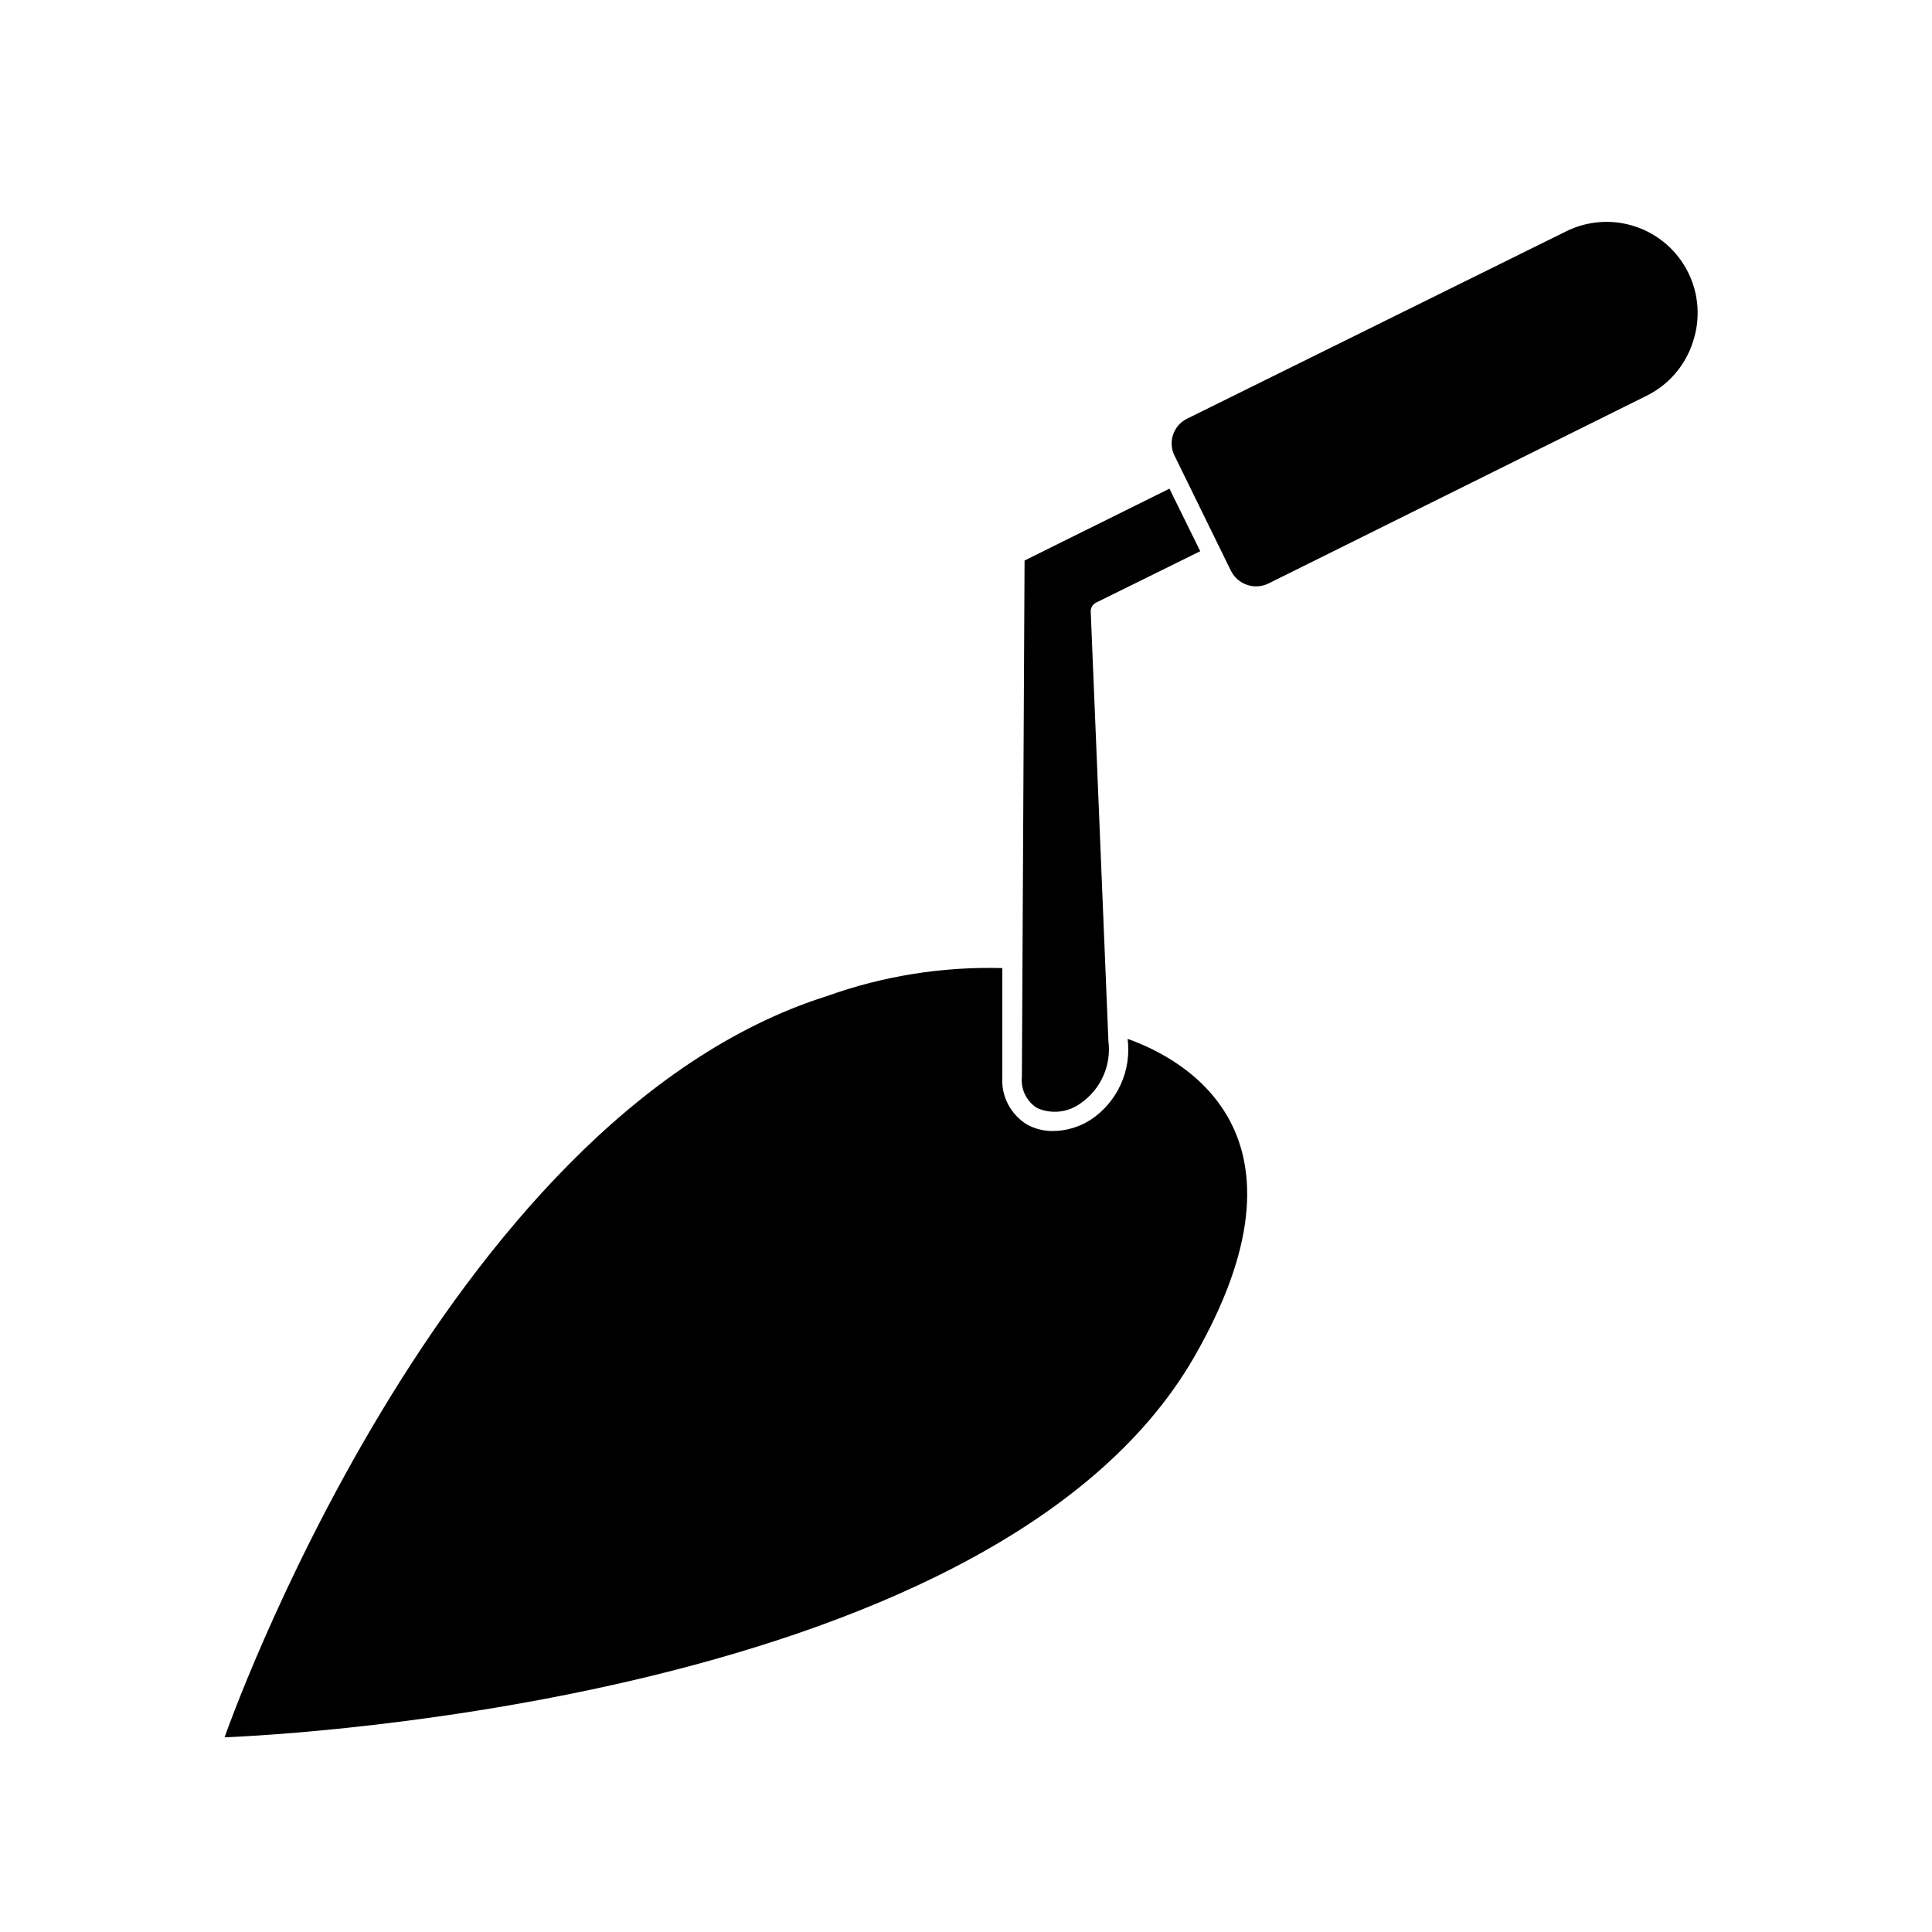
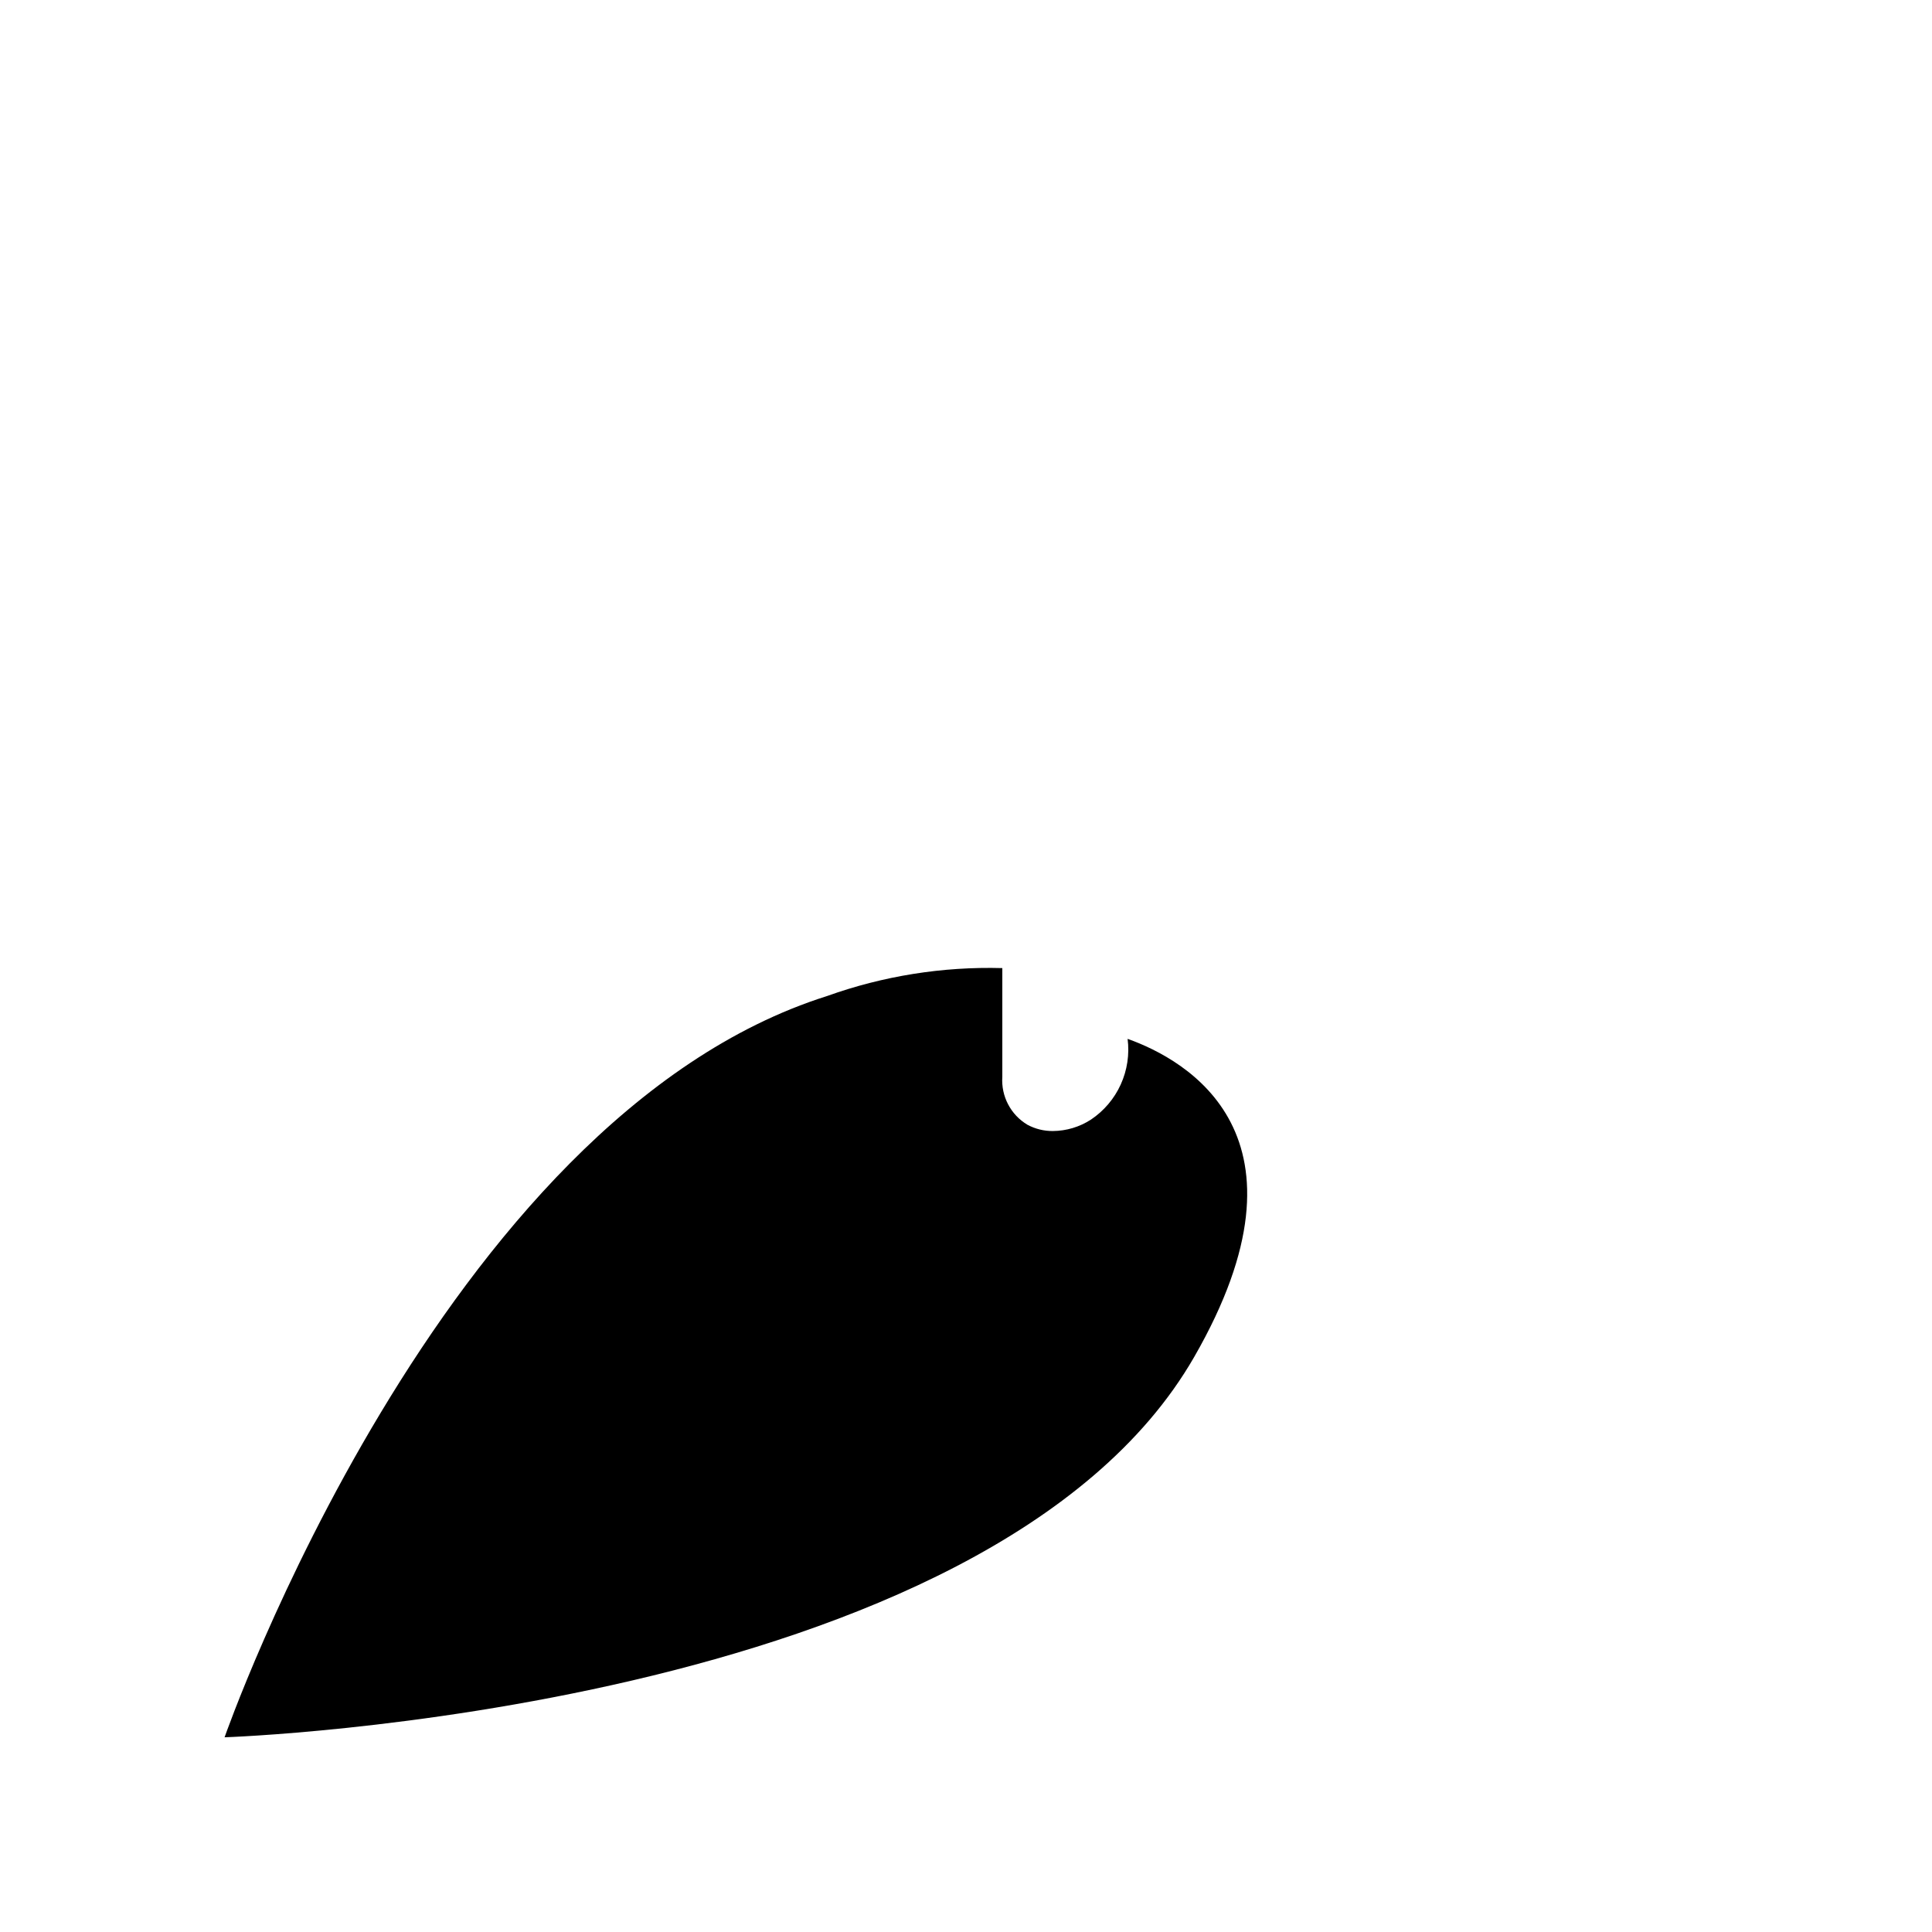
<svg xmlns="http://www.w3.org/2000/svg" fill="#000000" width="800px" height="800px" version="1.1" viewBox="144 144 512 512">
  <g>
    <path d="m433.1 440.71c-3 1.949-6.496 2.996-10.074 3.023-2.356 0.023-4.68-0.551-6.75-1.664-4.43-2.644-7-7.551-6.652-12.695v-28.82c-15.809-0.438-31.562 2.074-46.449 7.406-102.43 32.348-159.66 196.44-159.66 196.44s202.79-6.648 256.94-100.76c33.855-58.844-2.066-78.797-17.633-84.336l0.004-0.004c0.531 4.121-0.098 8.309-1.816 12.094-1.715 3.781-4.457 7.008-7.91 9.32z" />
-     <path d="m415.52 292.54-0.707 136.84c-0.336 3.297 1.227 6.496 4.031 8.262 3.734 1.656 8.062 1.215 11.387-1.16 2.668-1.801 4.785-4.312 6.109-7.246 1.328-2.938 1.809-6.184 1.398-9.379l-4.684-113.76-0.004 0.004c-0.035-0.984 0.492-1.906 1.363-2.371l27.66-13.652-8.16-16.574z" />
-     <path d="m592.61 234.7c2.062-6.07 1.629-12.715-1.215-18.465-2.84-5.746-7.852-10.129-13.93-12.176-6.078-2.047-12.719-1.59-18.461 1.27l-100.31 49.574c-1.816 0.852-3.199 2.414-3.828 4.32-0.629 1.906-0.449 3.988 0.504 5.754l14.812 30.23c0.875 1.793 2.438 3.164 4.332 3.797 1.895 0.633 3.961 0.48 5.742-0.422l100.16-49.727c5.805-2.883 10.203-7.988 12.191-14.156z" />
  </g>
</svg>